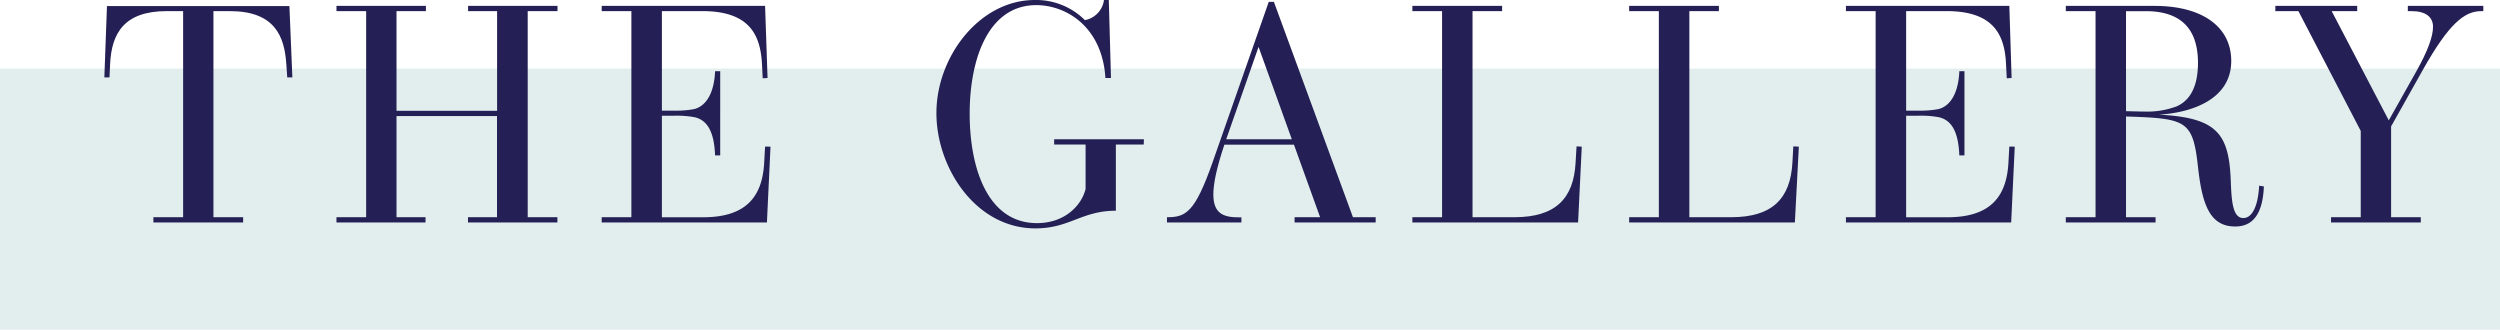
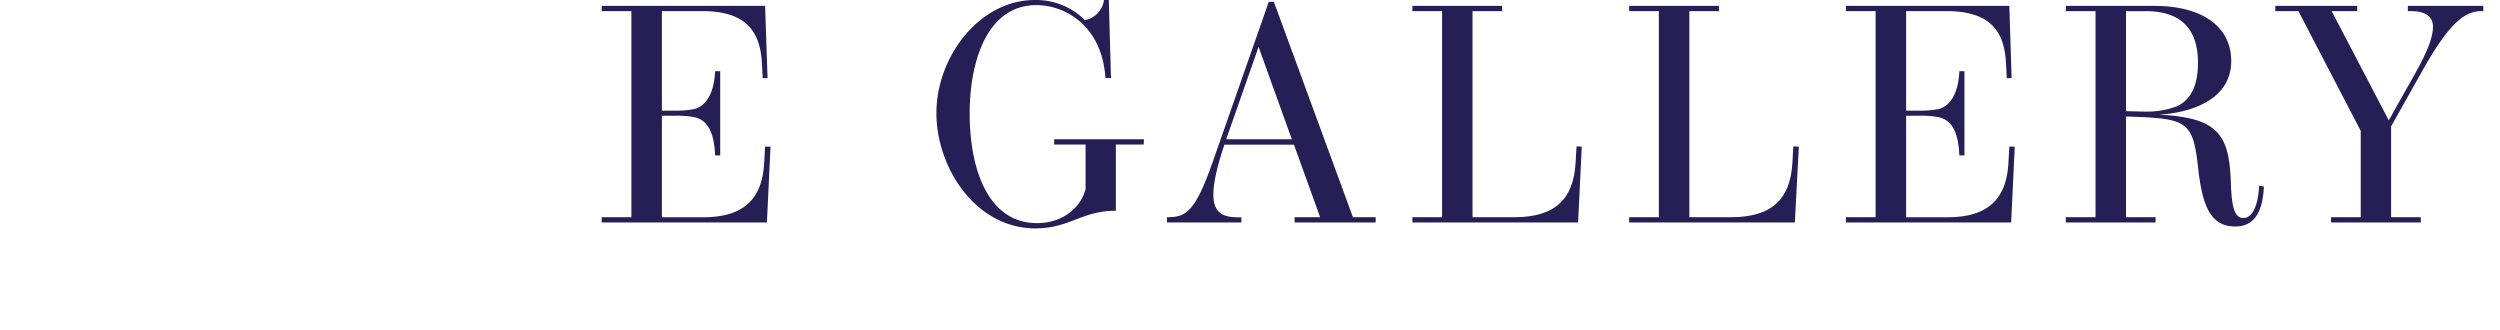
<svg xmlns="http://www.w3.org/2000/svg" viewBox="0 0 517 68.18">
  <defs>
    <style>.cls-1{fill:#9bc6c2;opacity:0.3;}.cls-2{fill:#242055;}</style>
  </defs>
  <g id="Layer_2" data-name="Layer 2">
    <g id="Layer_1-2" data-name="Layer 1">
-       <rect class="cls-1" y="14.18" width="517" height="54" />
-       <path class="cls-2" d="M60.46,16,59.4,16l-.19-2.75C58.83,7.52,56.84,2.3,47.53,2.3H44.14V44.92h6.14V46H31.72V44.92h6.15V2.3H34.48c-8.71,0-11.43,4.48-11.71,11L22.64,16l-1.06,0,.54-14.75H59.85Z" />
-       <path class="cls-2" d="M109.13,2.3V44.92h6.14V46H96.78V44.92h6V24H82V44.92h6V46H69.58V44.92h6.14V2.3H69.58V1.22h18.5V2.3H82V22.91h20.8V2.3h-6V1.22h18.49V2.3Z" />
      <path class="cls-2" d="M159.34,30.33,158.6,46H124.43V44.92h6.14V2.3h-6.14V1.22h33.79l.51,14.91-1,.06-.16-3.07C157.23,7.23,155,2.3,145.26,2.3h-8.38V22.88h2.59a20.15,20.15,0,0,0,4.09-.32c2.76-.71,4.16-3.81,4.32-7.84h1.06V32.13h-1.06c-.19-4.77-1.53-7.24-4.19-7.88a20,20,0,0,0-4.22-.32h-2.59v21h8.54c9,0,12.22-4.38,12.61-11.23l.19-3.39Z" />
      <path class="cls-2" d="M236.52,29.89h-5.76V43.58c-7.07,0-9.56,3.65-16.64,3.65-12.38,0-20.47-12.58-20.47-23.84C193.65,11.71,202.57,0,214,0a14.32,14.32,0,0,1,10.36,4.16A4.87,4.87,0,0,0,228.3,0h1l.45,16.13-1.15,0c-.67-10.66-8.16-15.07-14.31-15.07-9.79,0-13.76,10.91-13.76,22.46,0,11.2,3.68,22.62,13.92,22.62,5.83,0,9.25-3.74,10.05-7.07V29.89H218V28.8h18.56Z" />
      <path class="cls-2" d="M284.49,44.92V46H267.72V44.92H273l-5.41-15H253.2c-1.6,4.76-2.28,8.06-2.28,10.3,0,4.13,2.31,4.73,5.38,4.73h.42V46H241.33V44.92h.06c3.84,0,5.73-1,9.37-11.35L262.38.38h1.06l16.35,44.54ZM267.15,28.8,260.27,9.7l-6.69,19.1Z" />
      <path class="cls-2" d="M327.11,30.33,326.35,46H292.08V44.92h6.14V2.3h-6.14V1.22h18.56V2.3h-6.12V44.92h8.64c8.55,0,12.26-3.87,12.67-11.26l.2-3.39Z" />
      <path class="cls-2" d="M372,30.33,371.18,46H336.91V44.92h6.14V2.3h-6.14V1.22h18.56V2.3h-6.11V44.92H358c8.54,0,12.25-3.87,12.67-11.26l.19-3.39Z" />
      <path class="cls-2" d="M416.65,30.33,415.91,46H381.74V44.92h6.14V2.3h-6.14V1.22h33.79L416,16.13l-1,.06-.16-3.07C414.54,7.23,412.3,2.3,402.57,2.3h-8.38V22.88h2.59a20.33,20.33,0,0,0,4.1-.32c2.75-.71,4.15-3.81,4.31-7.84h1.06V32.13h-1.06c-.19-4.77-1.53-7.24-4.19-7.88a20,20,0,0,0-4.22-.32h-2.59v21h8.54c9,0,12.22-4.38,12.61-11.23l.19-3.39Z" />
      <path class="cls-2" d="M468.17,38.56c-.22,5.21-1.95,8.28-5.92,8.28-5.25,0-6.85-4.51-7.71-12.35-1.06-9.63-2.4-10-14.88-10.4V44.92h6.11V46H427.21V44.92h6.15V2.3h-6.15V1.22h18.37c9.76,0,15.84,4.25,15.84,11.39,0,8-8.29,10.72-15,11.1-.07,0-.07,0,0,0,12.13.61,14.56,3.94,14.91,13.83.16,4.38.48,7.55,2.59,7.55,1.92,0,3.07-2.69,3.27-6.69Zm-24.7-15.49A17.34,17.34,0,0,0,450.12,22c3.33-1.47,4.42-5,4.42-9,0-7.49-4-10.69-10.79-10.69h-4.09V23C440.75,23,442.25,23.07,443.47,23.07Z" />
      <path class="cls-2" d="M513.13,2.3c-3.52,0-6.72,2.66-12,12l-6.65,11.84V44.92h6.14V46H482.06V44.92h6.14V27.07L475.31,2.3h-4.77V1.22h16.93V2.3h-5.28L494,24.89l5.7-10.14c2.37-4.22,3.45-7.2,3.45-9.21s-1.5-3.24-4.44-3.24h-.77V1.22h15.61V2.3Z" />
    </g>
  </g>
</svg>